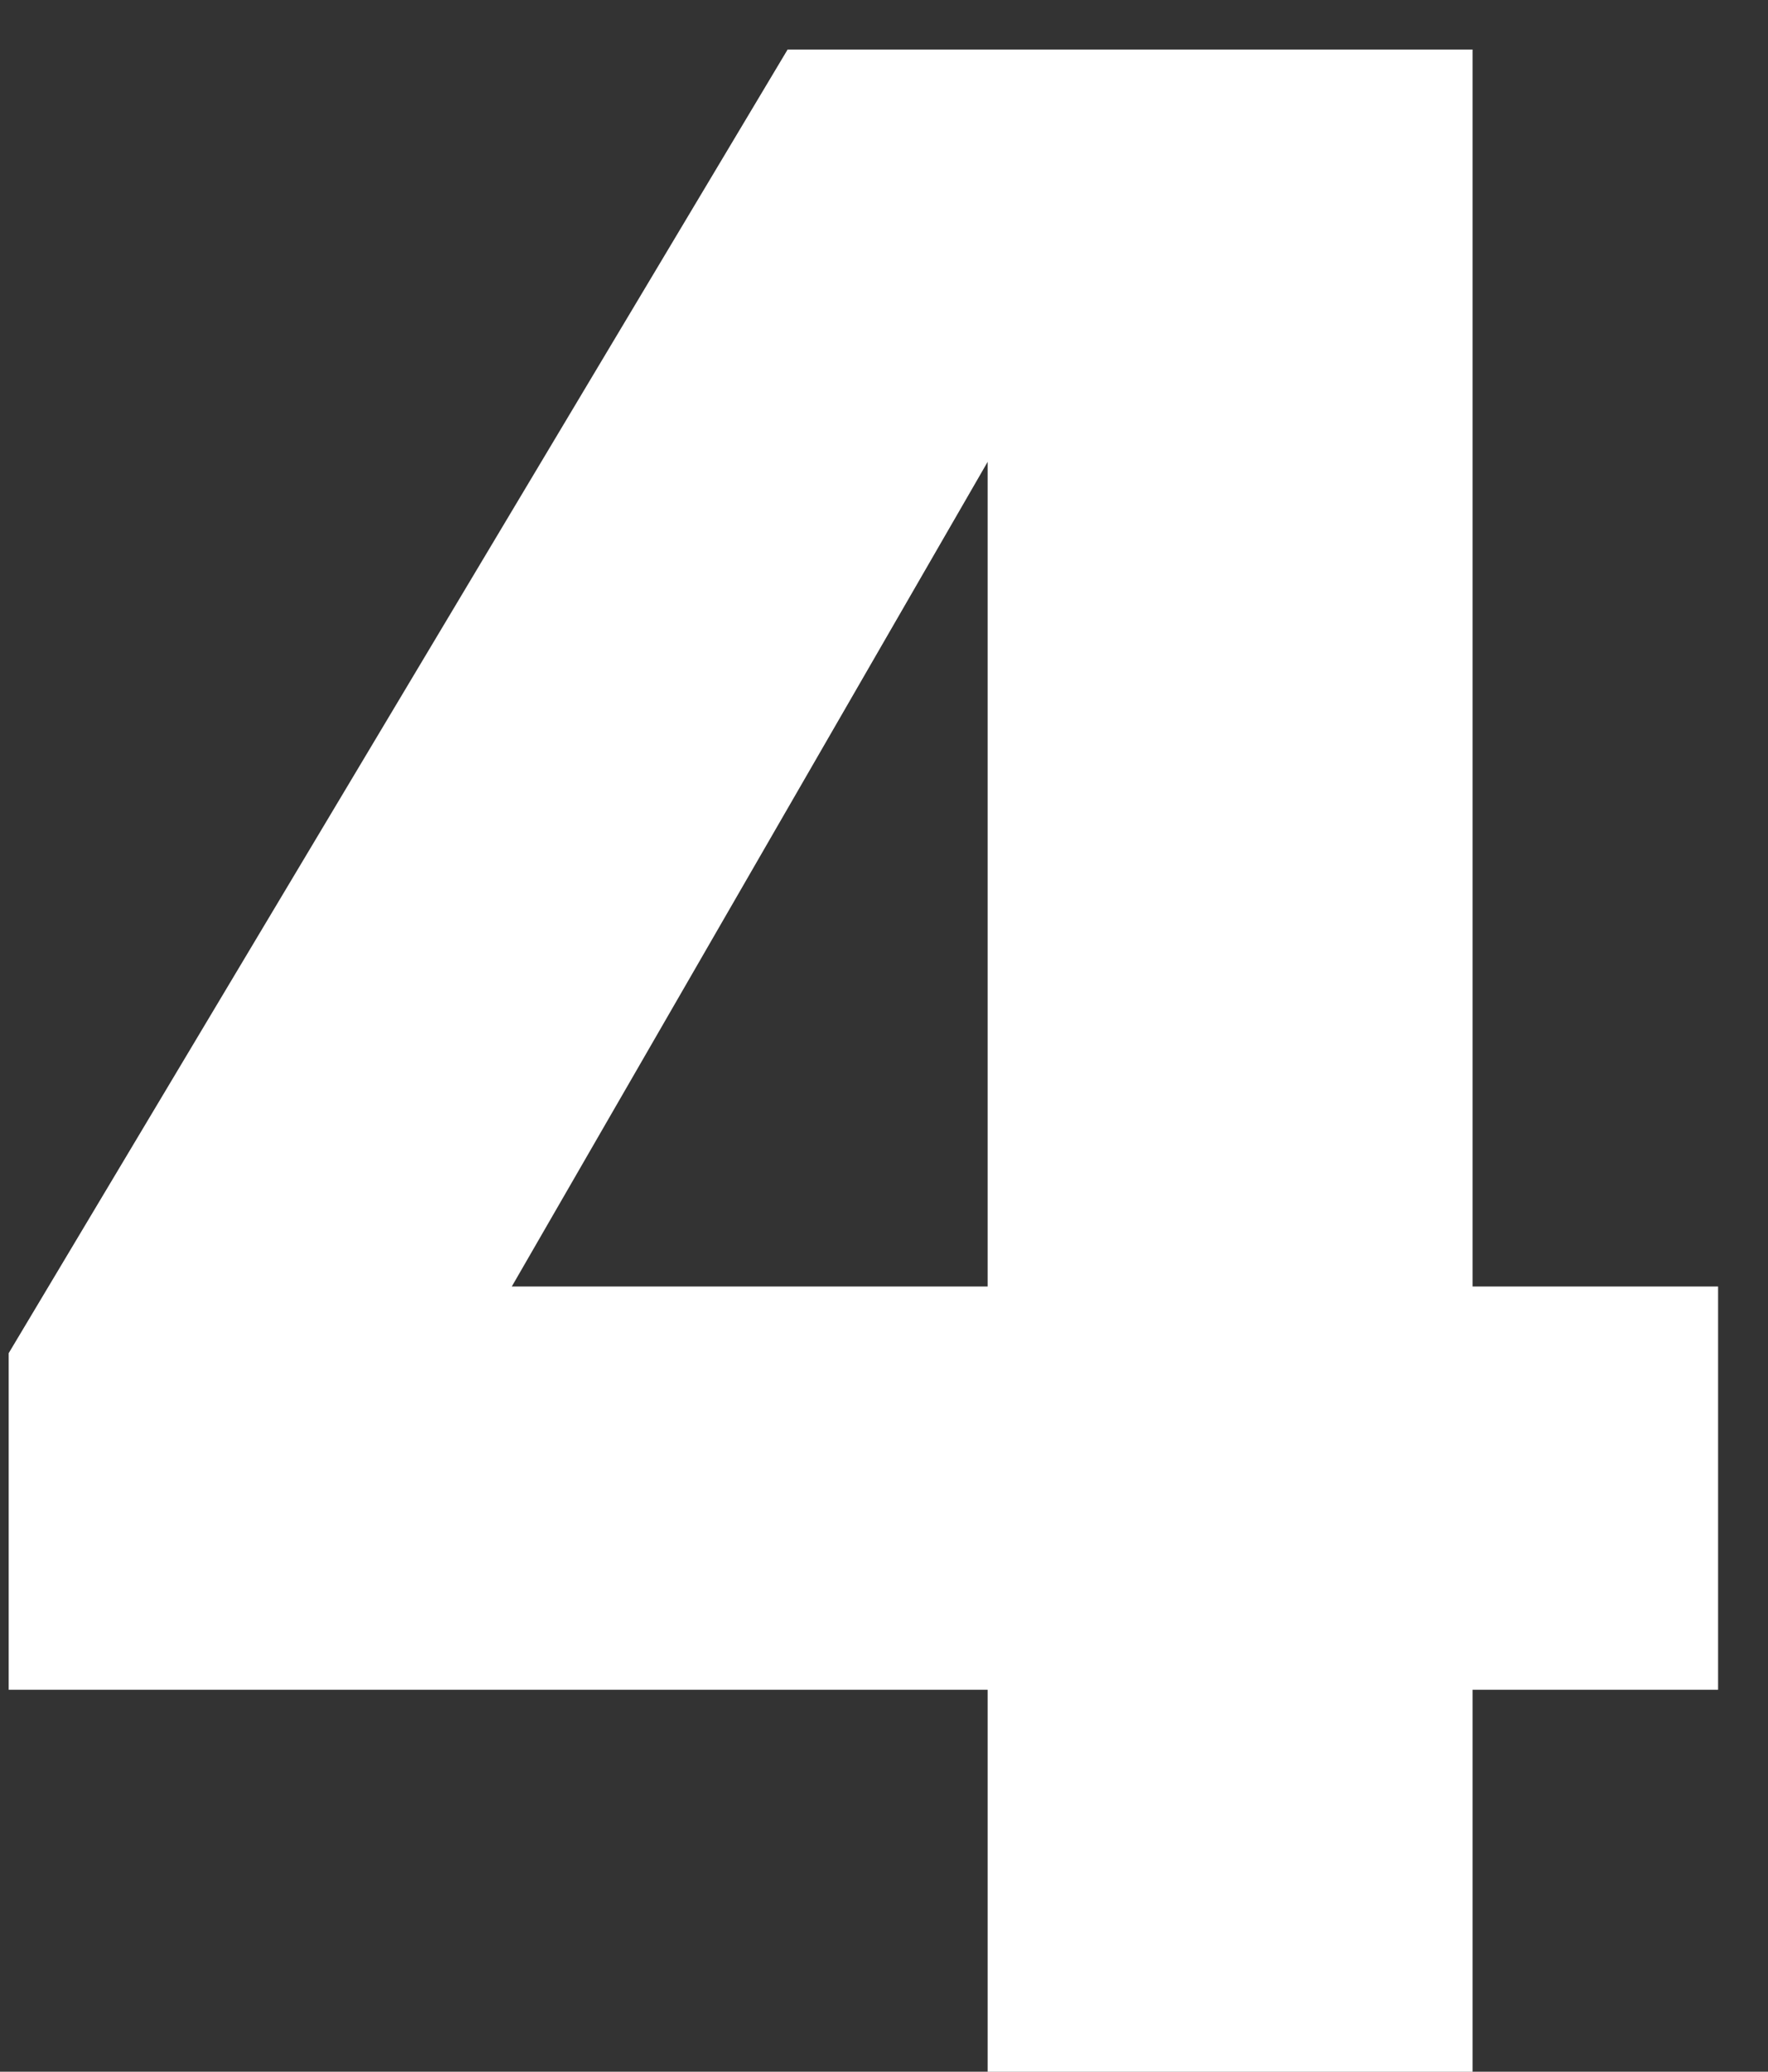
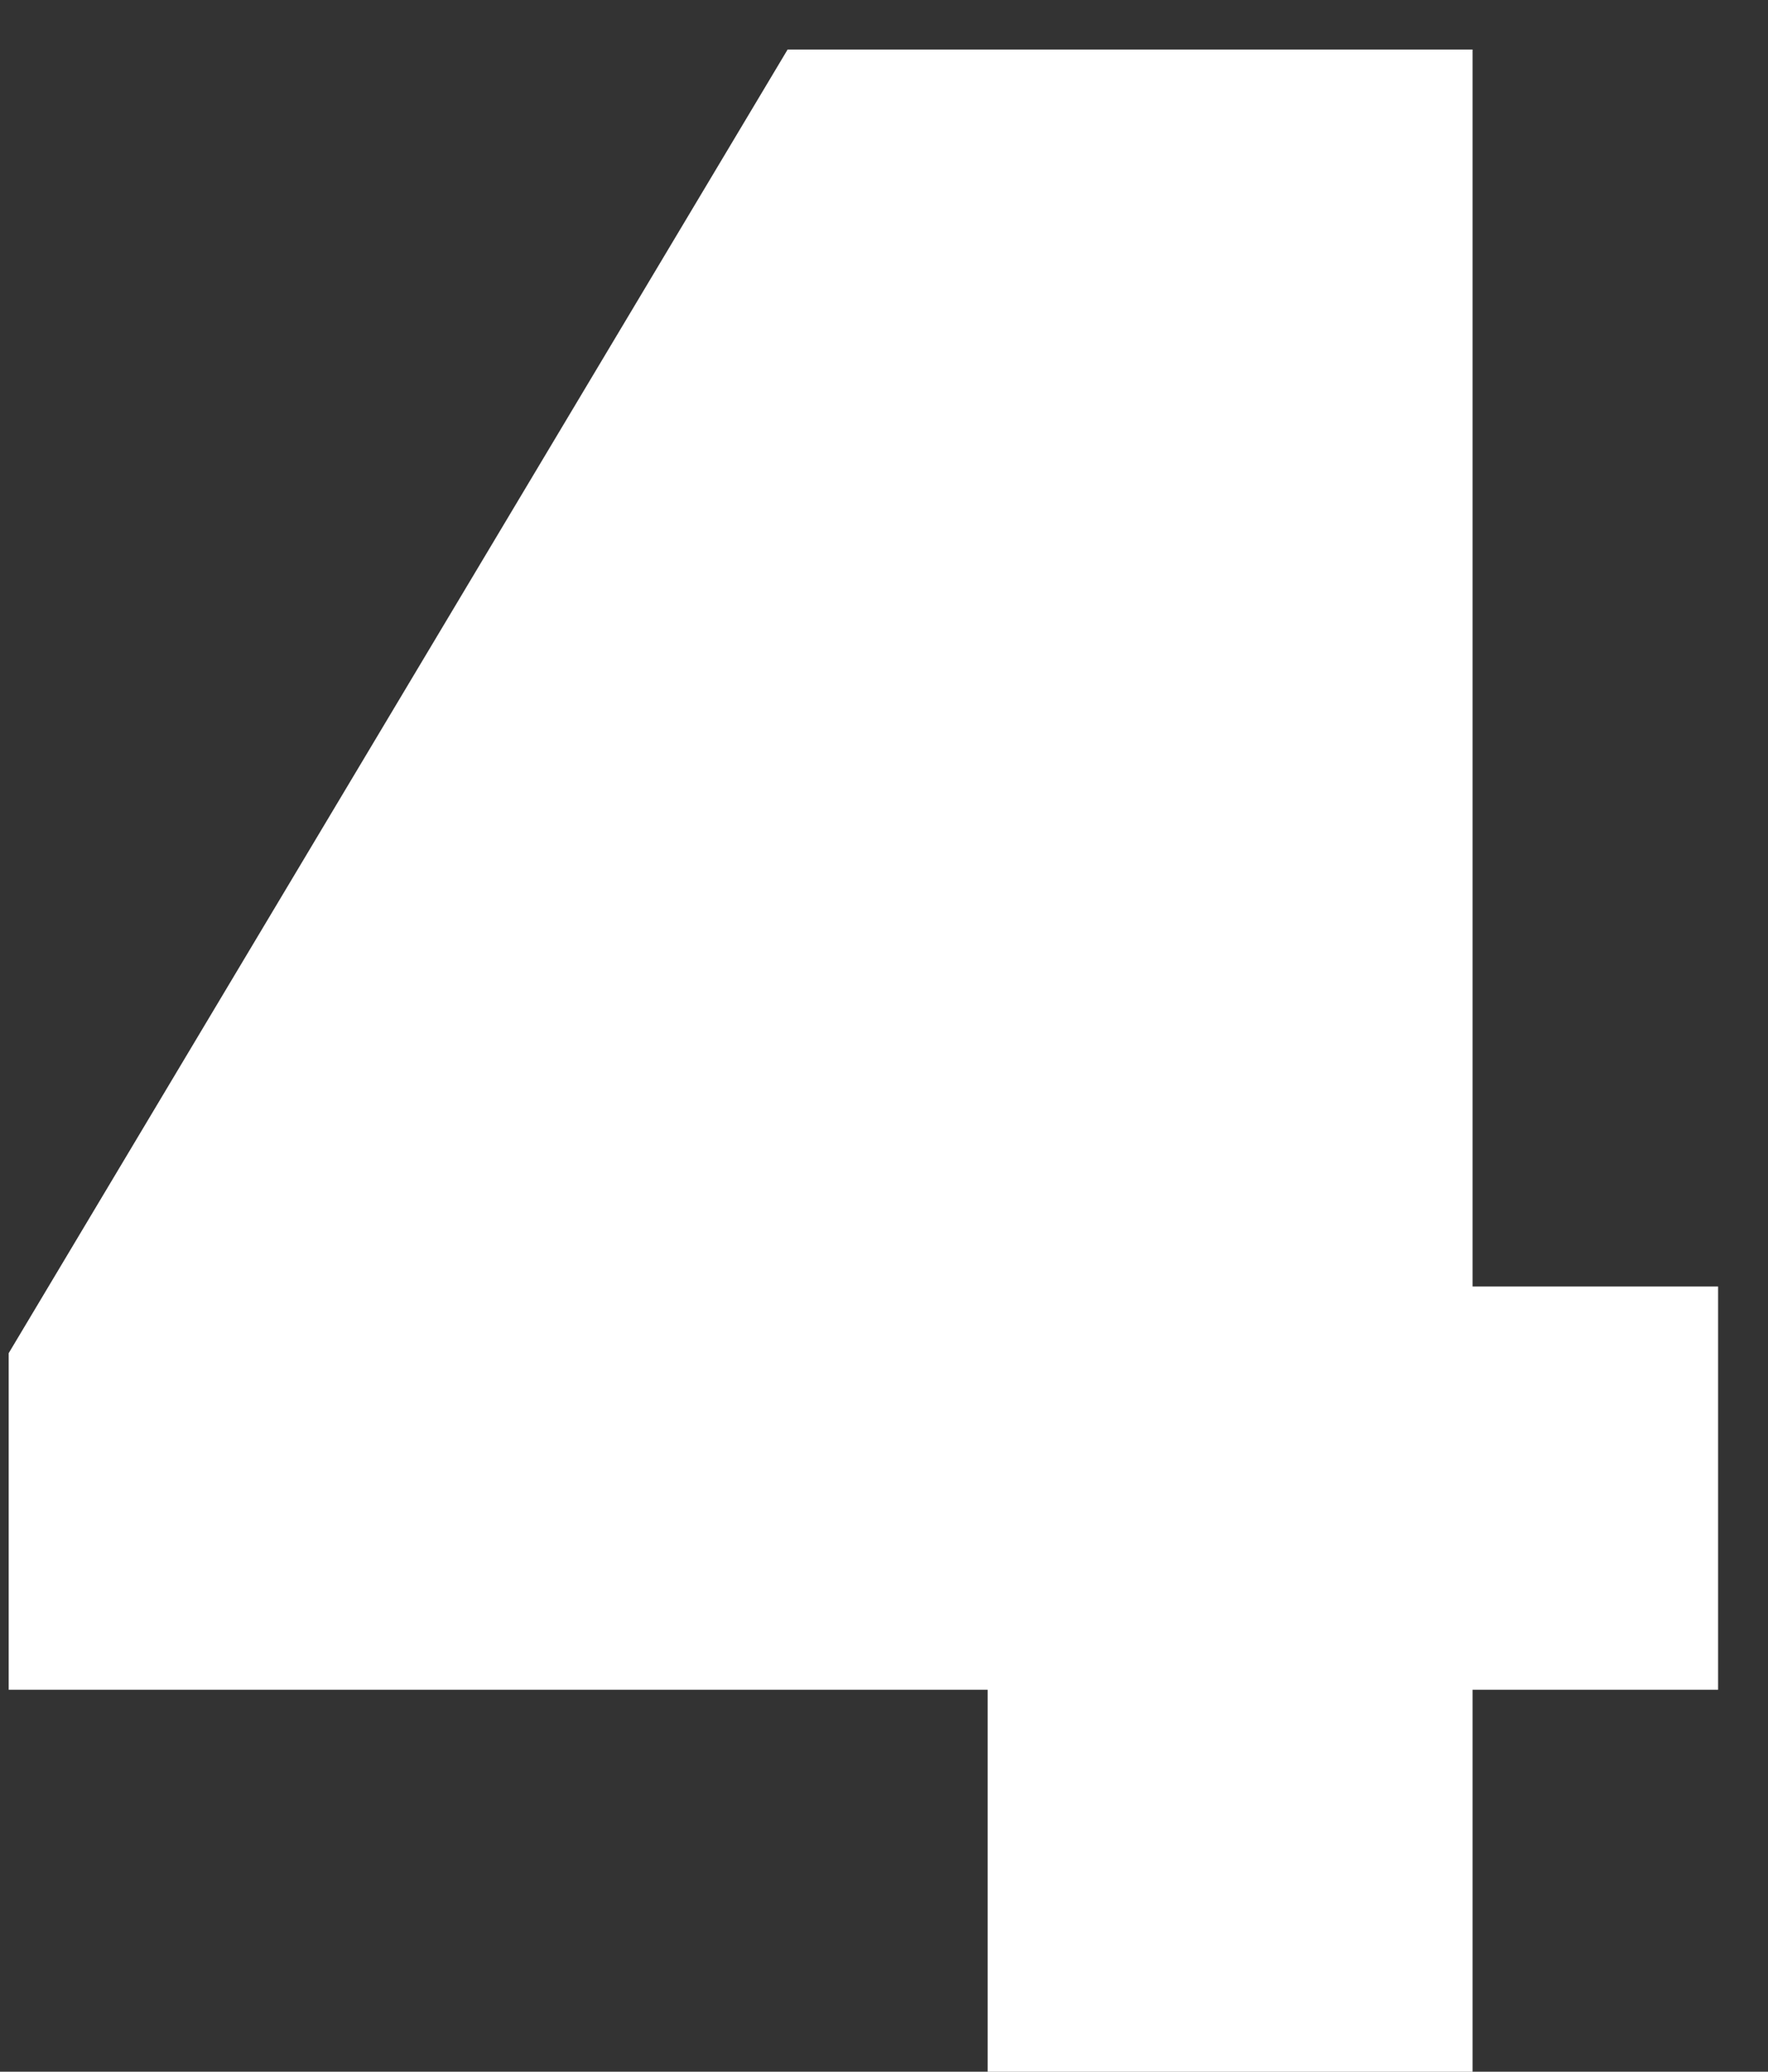
<svg xmlns="http://www.w3.org/2000/svg" width="35" height="41" viewBox="0 0 35 41" fill="none">
  <rect x="0" y="0" width="35" height="41" fill="#333333" stroke="none" />
-   <path d="M29.152 0.98V25.46H34.012V33.441H29.152V41.001H19.552V33.441H0.172V26.78L15.592 0.98H29.152ZM10.132 25.46H19.552V9.14L10.132 25.46Z" fill="white" />
+   <path d="M29.152 0.98V25.46H34.012V33.441H29.152V41.001H19.552V33.441H0.172V26.78L15.592 0.98H29.152ZM10.132 25.46V9.14L10.132 25.46Z" fill="white" />
</svg>